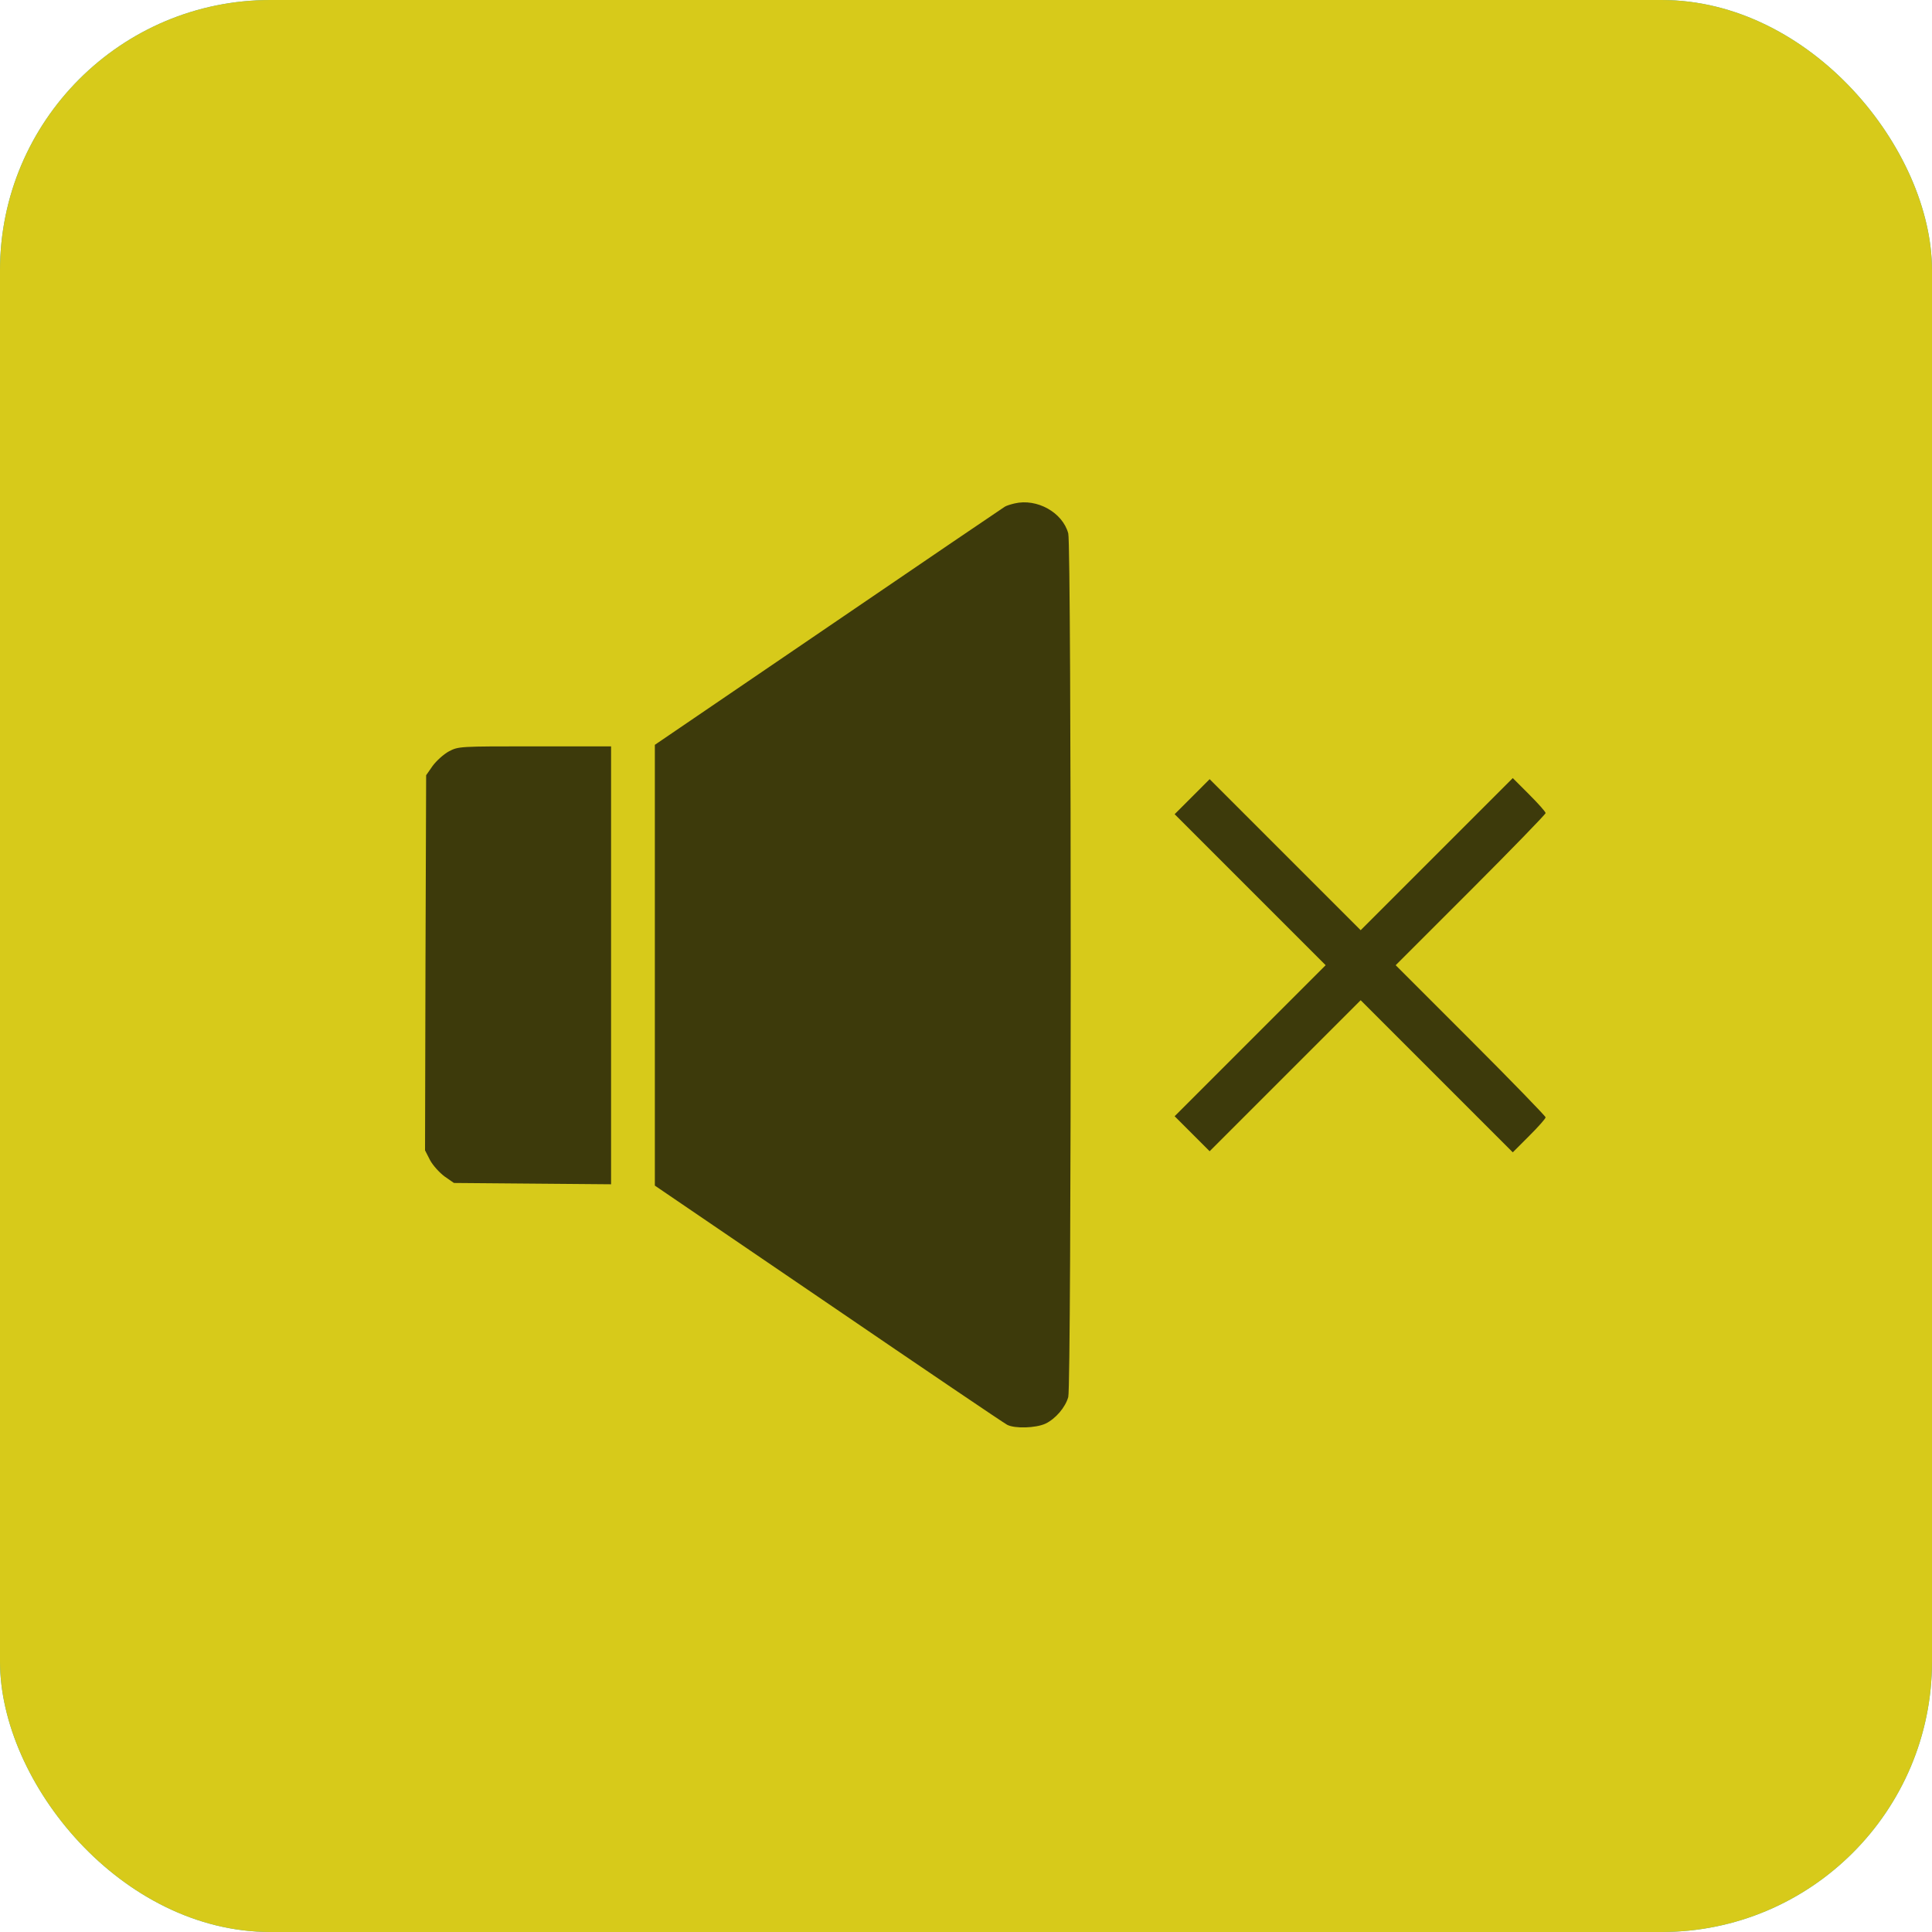
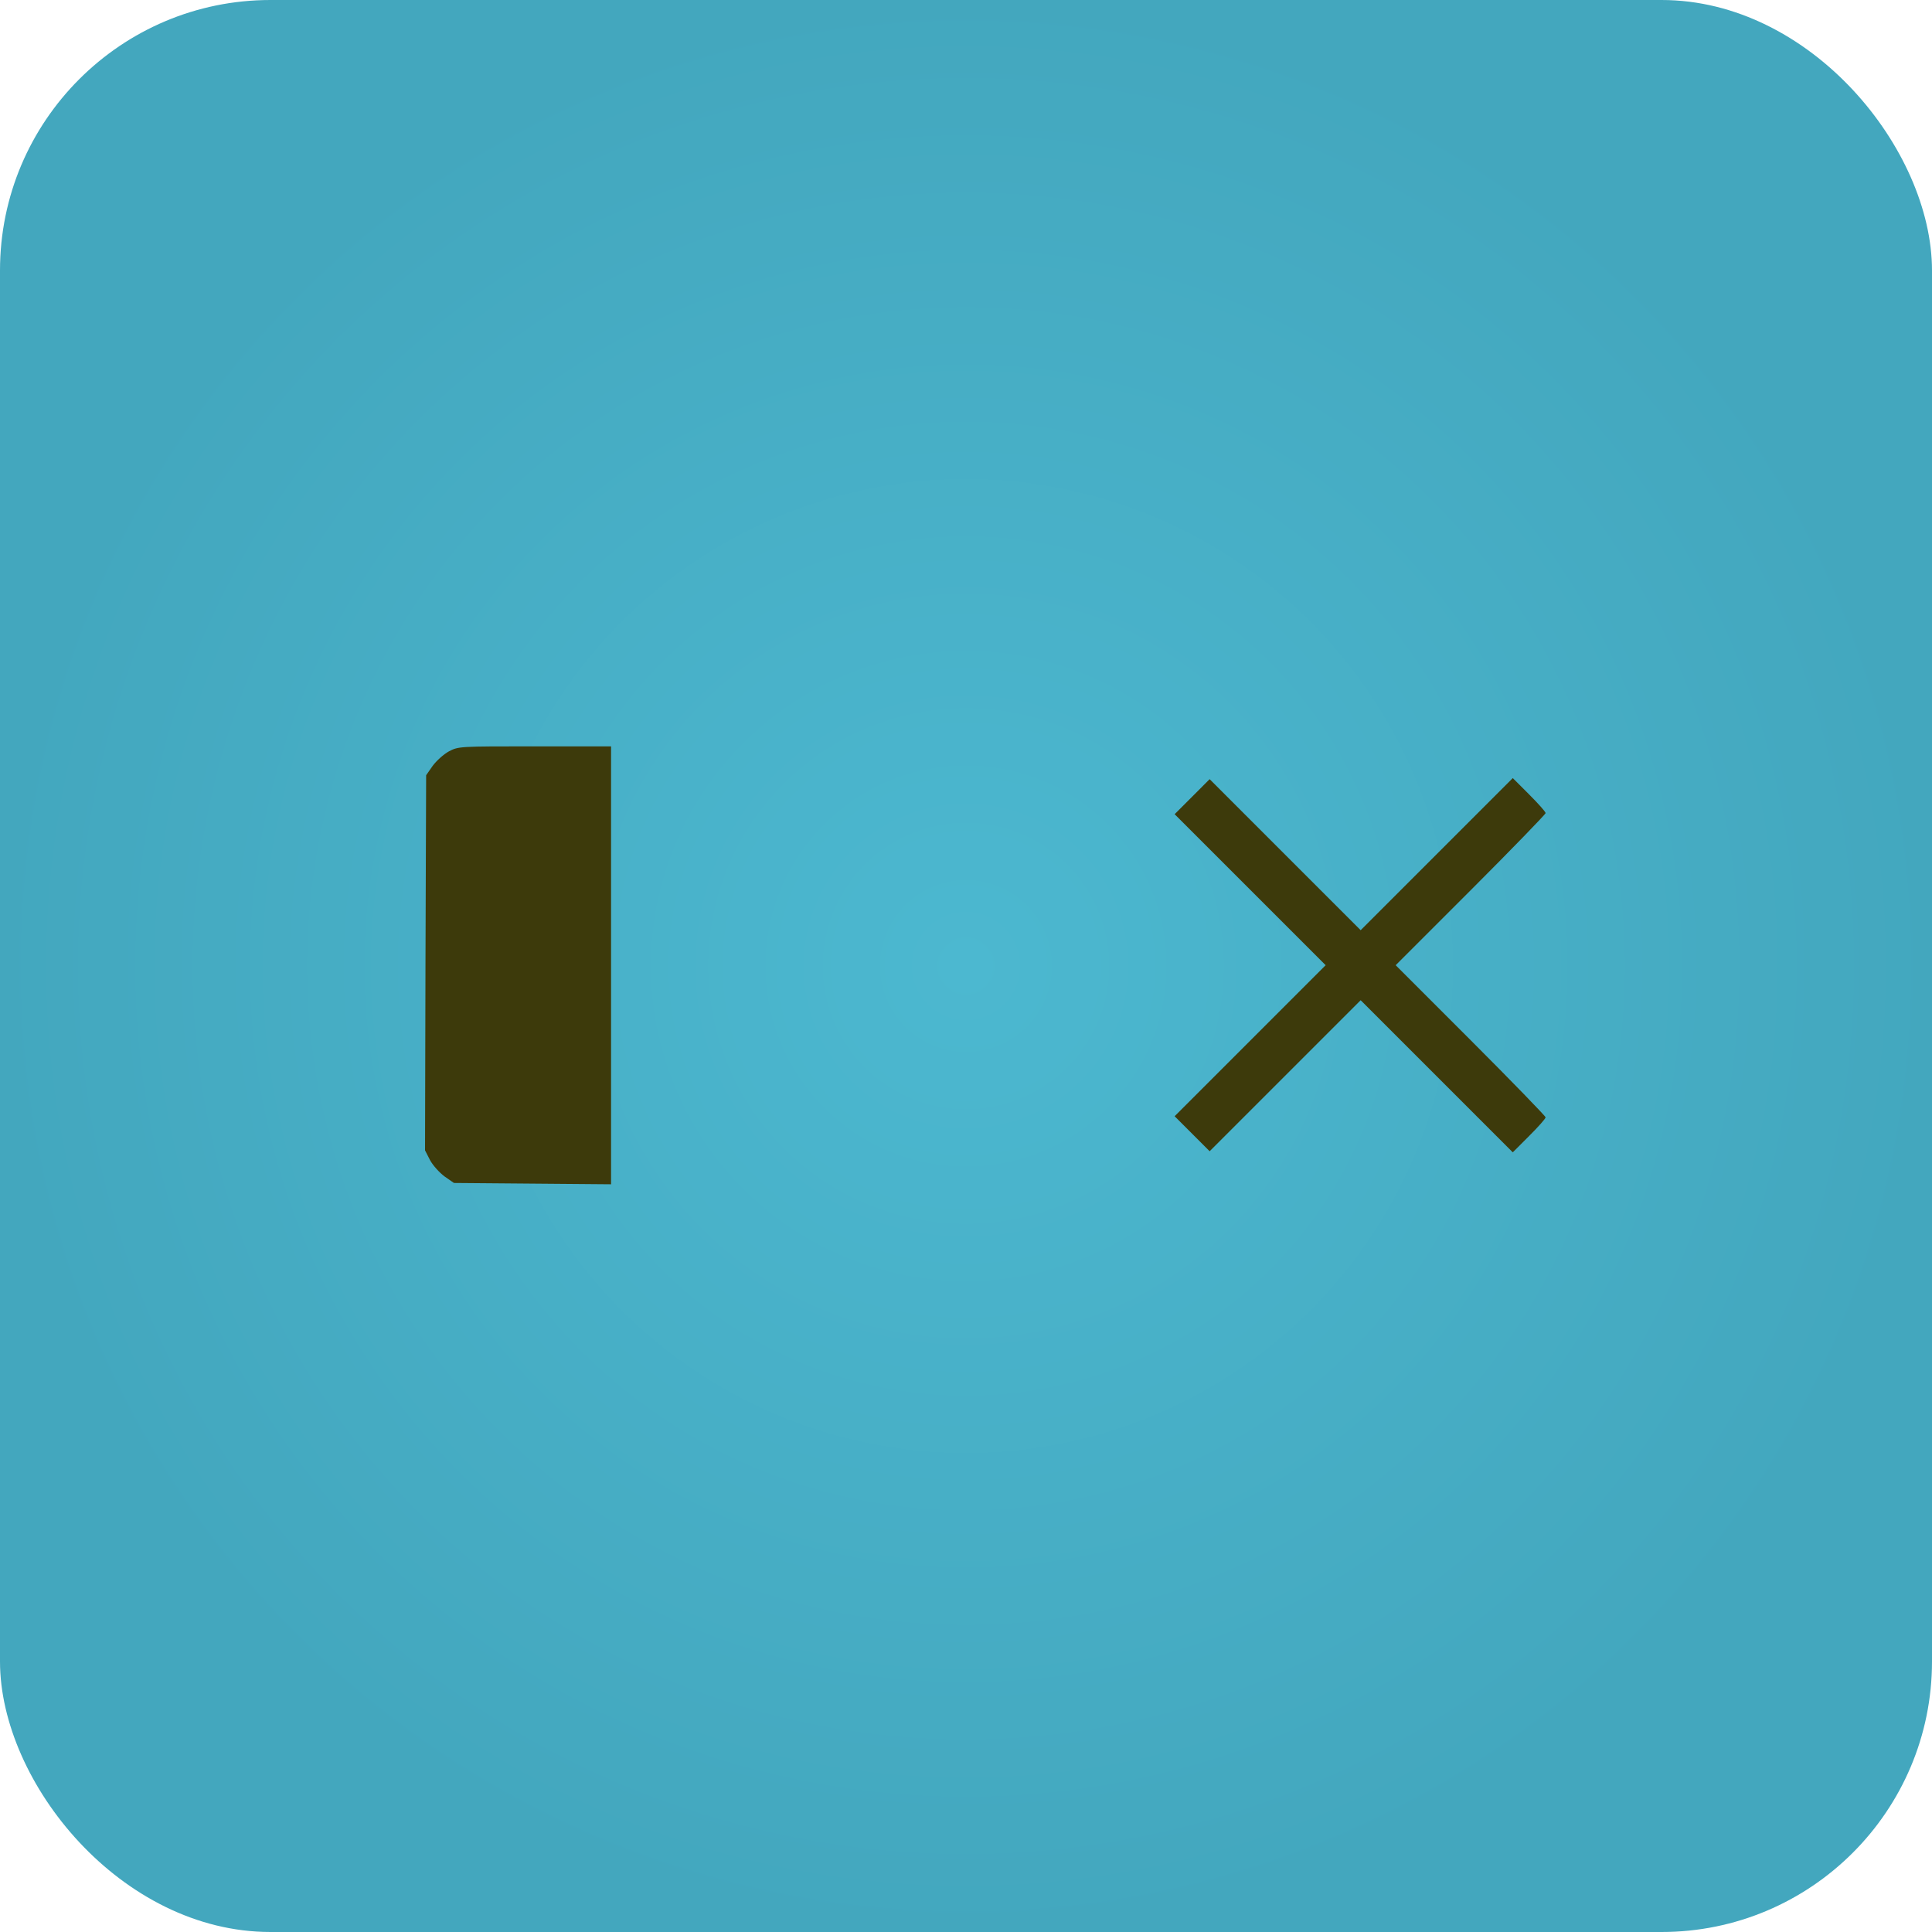
<svg xmlns="http://www.w3.org/2000/svg" width="100" height="100" viewBox="0 0 100 100" fill="none">
  <rect width="100" height="100" rx="14" fill="url(#paint0_radial_475_2746)" />
-   <rect width="100" height="100" rx="14" fill="url(#paint1_linear_475_2746)" />
  <mask id="mask0_475_2746" style="mask-type:alpha" maskUnits="userSpaceOnUse" x="0" y="0" width="100" height="100">
-     <rect width="100" height="100" rx="14" fill="url(#paint2_radial_475_2746)" />
    <rect width="100" height="100" rx="14" fill="url(#paint3_linear_475_2746)" />
  </mask>
  <g mask="url(#mask0_475_2746)"> </g>
-   <path d="M52.518 26.057C52.325 26.102 52.099 26.17 52.008 26.227C51.918 26.283 47.806 29.07 42.878 32.434L33.895 38.552V49.959V61.367L42.878 67.484C47.806 70.848 51.974 73.669 52.133 73.748C52.529 73.952 53.605 73.918 54.104 73.692C54.636 73.442 55.146 72.842 55.293 72.309C55.463 71.709 55.463 28.209 55.293 27.609C54.999 26.521 53.673 25.785 52.518 26.057Z" fill="#3D3A0B" />
  <path d="M23.235 38.891C22.963 39.039 22.589 39.378 22.396 39.639L22.057 40.126L22.023 49.834L22 59.542L22.261 60.052C22.408 60.324 22.748 60.698 23.008 60.891L23.495 61.23L27.562 61.264L31.629 61.298V49.959V38.631H27.687C23.767 38.631 23.733 38.631 23.235 38.891Z" fill="#3D3A0B" />
  <path d="M61.705 41.237L60.799 42.143L64.707 46.051L68.615 49.959L64.707 53.867L60.799 57.776L61.705 58.682L62.611 59.588L66.519 55.68L70.428 51.772L74.359 55.703L78.301 59.645L79.15 58.795C79.615 58.331 80 57.9 80 57.832C80 57.776 78.255 55.974 76.126 53.845L72.24 49.959L76.126 46.074C78.255 43.944 80 42.143 80 42.086C80 42.018 79.615 41.588 79.15 41.123L78.301 40.274L74.359 44.216L70.428 48.147L66.519 44.239L62.611 40.33L61.705 41.237Z" fill="#3D3A0B" />
  <defs>
    <radialGradient id="paint0_radial_475_2746" cx="0" cy="0" r="1" gradientUnits="userSpaceOnUse" gradientTransform="translate(50 50) rotate(90) scale(50)">
      <stop stop-color="#4CB8D0" />
      <stop offset="1" stop-color="#43A7BE" />
    </radialGradient>
    <linearGradient id="paint1_linear_475_2746" x1="7.323" y1="49.965" x2="100.247" y2="51.003" gradientUnits="userSpaceOnUse">
      <stop stop-color="#D7CA1A" />
      <stop offset="1" stop-color="#D7CA1A" />
    </linearGradient>
    <radialGradient id="paint2_radial_475_2746" cx="0" cy="0" r="1" gradientUnits="userSpaceOnUse" gradientTransform="translate(50 50) rotate(90) scale(50)">
      <stop stop-color="#4CB8D0" />
      <stop offset="1" stop-color="#43A7BE" />
    </radialGradient>
    <linearGradient id="paint3_linear_475_2746" x1="7.323" y1="49.965" x2="100.247" y2="51.003" gradientUnits="userSpaceOnUse">
      <stop stop-color="#D7CA1A" />
      <stop offset="1" stop-color="#D7CA1A" />
    </linearGradient>
  </defs>
</svg>